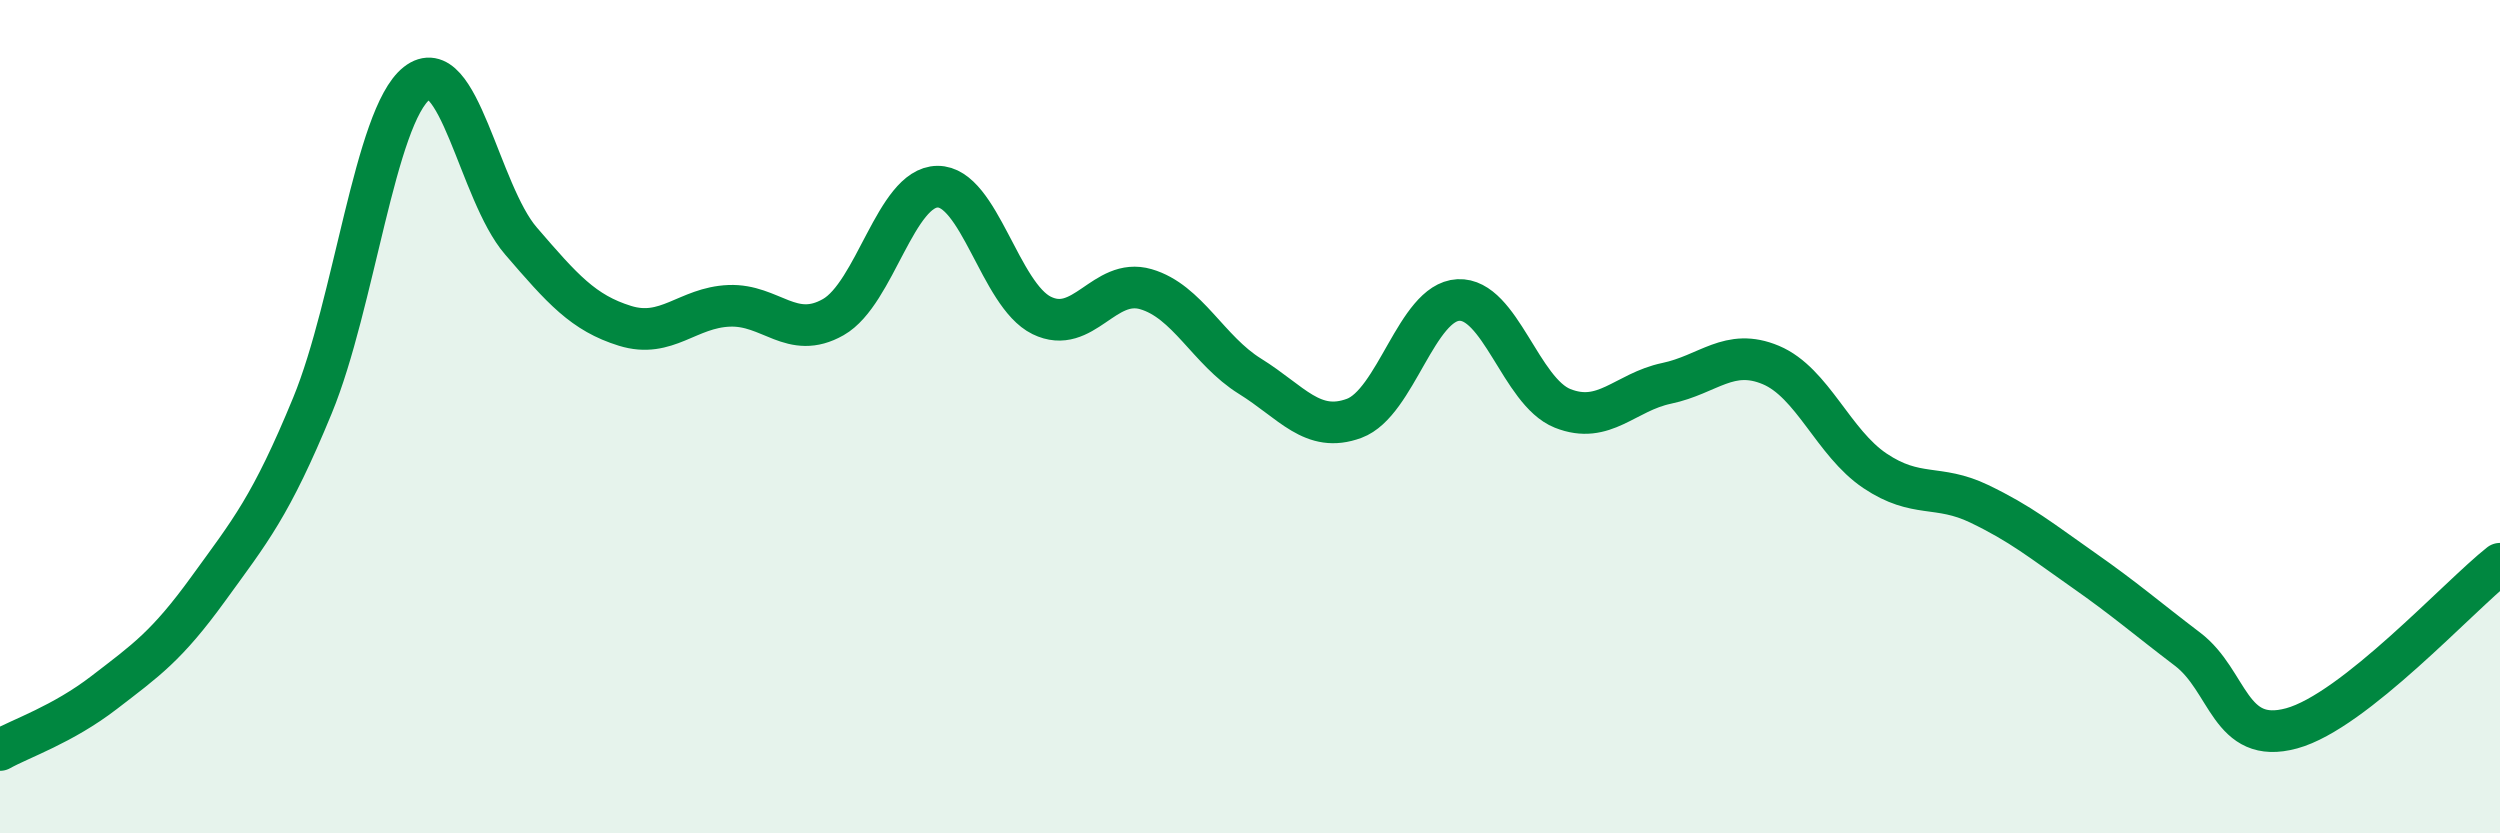
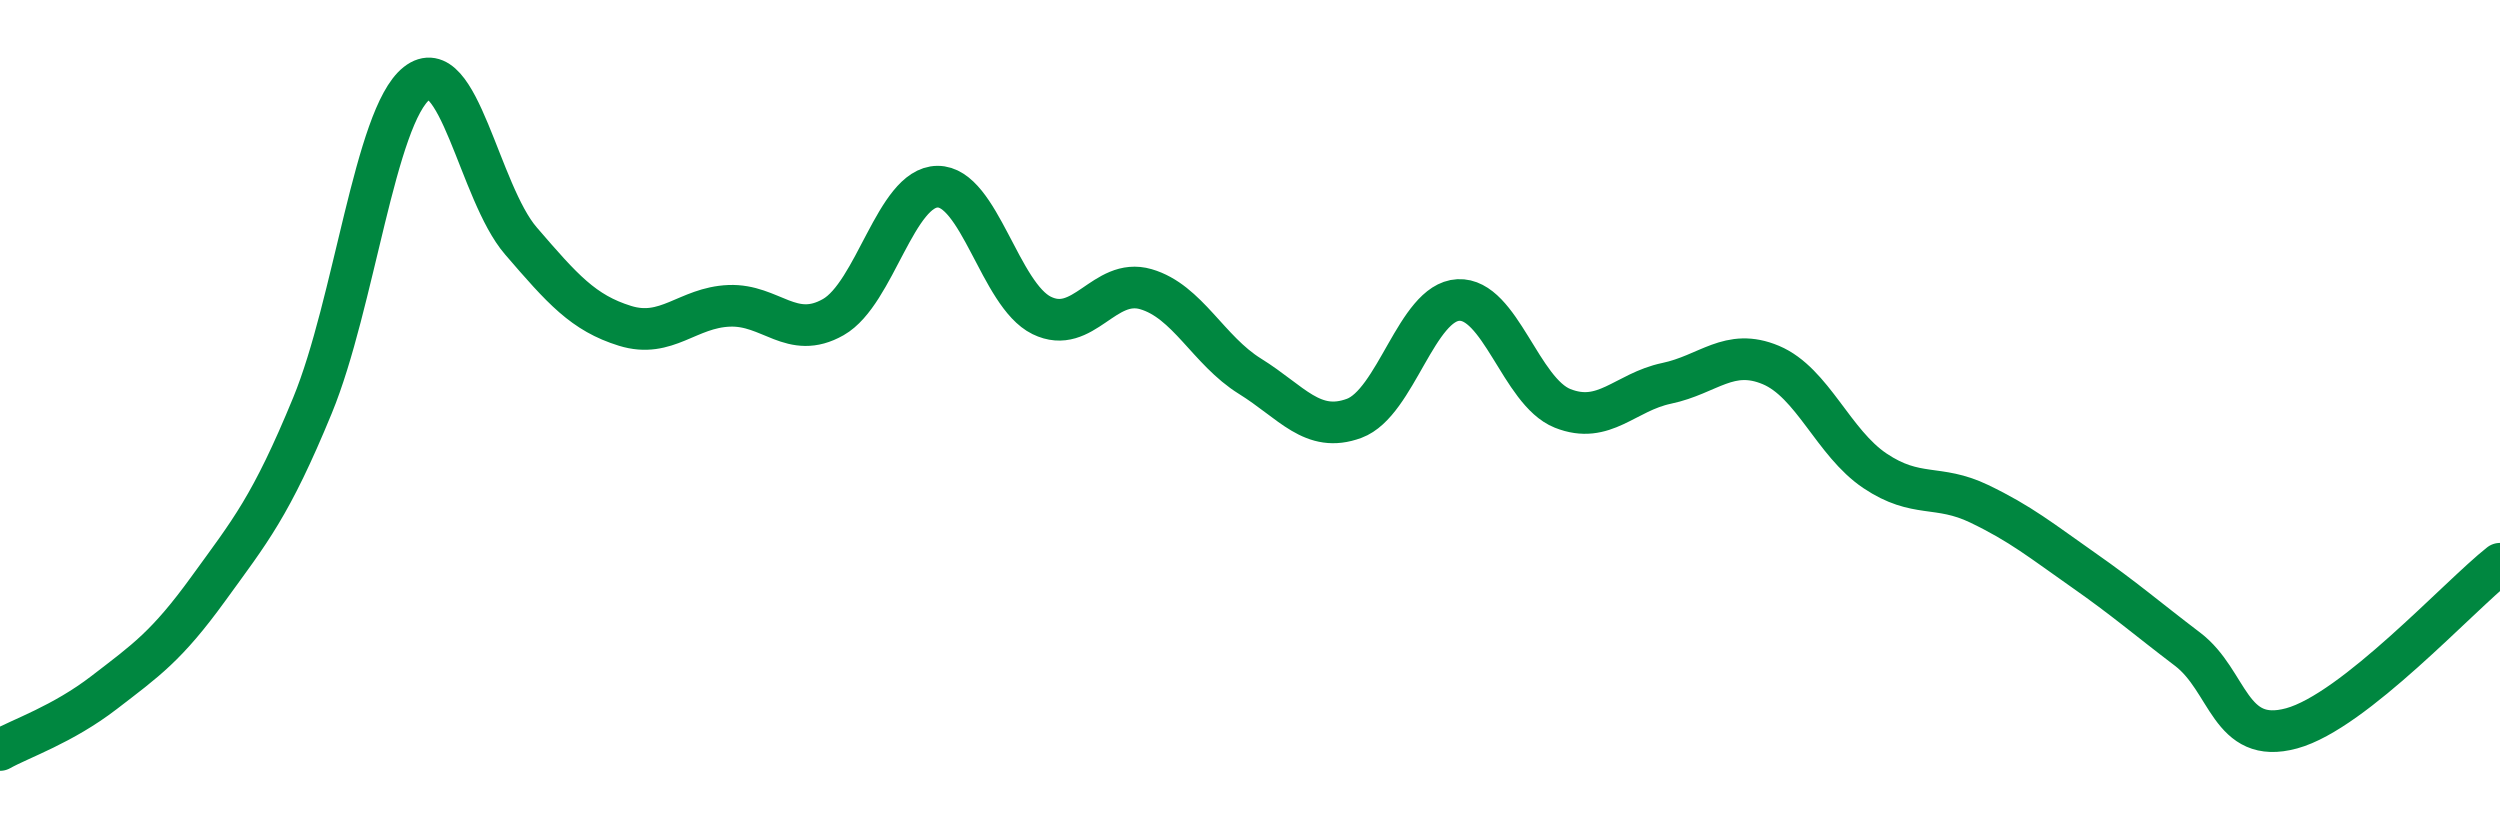
<svg xmlns="http://www.w3.org/2000/svg" width="60" height="20" viewBox="0 0 60 20">
-   <path d="M 0,18 C 0.5,17.72 1.5,17.39 2.5,16.62 C 3.5,15.85 4,15.51 5,14.13 C 6,12.75 6.5,12.16 7.5,9.73 C 8.5,7.3 9,2.79 10,2 C 11,1.21 11.5,4.62 12.5,5.78 C 13.5,6.94 14,7.51 15,7.82 C 16,8.13 16.5,7.38 17.5,7.34 C 18.5,7.3 19,8.18 20,7.61 C 21,7.04 21.5,4.49 22.5,4.48 C 23.5,4.47 24,7.08 25,7.57 C 26,8.06 26.5,6.65 27.5,6.94 C 28.5,7.23 29,8.41 30,9.03 C 31,9.65 31.5,10.41 32.5,10.04 C 33.5,9.67 34,7.25 35,7.2 C 36,7.15 36.5,9.4 37.5,9.8 C 38.5,10.2 39,9.41 40,9.2 C 41,8.99 41.5,8.34 42.5,8.76 C 43.5,9.18 44,10.63 45,11.3 C 46,11.97 46.5,11.61 47.5,12.09 C 48.5,12.57 49,12.98 50,13.68 C 51,14.38 51.5,14.82 52.5,15.58 C 53.5,16.34 53.5,17.89 55,17.48 C 56.5,17.07 59,14.32 60,13.53L60 20L0 20Z" fill="#008740" opacity="0.1" stroke-linecap="round" stroke-linejoin="round" />
  <path d="M 0,18 C 0.5,17.72 1.5,17.39 2.5,16.62 C 3.5,15.85 4,15.51 5,14.13 C 6,12.75 6.5,12.16 7.5,9.73 C 8.5,7.3 9,2.79 10,2 C 11,1.21 11.5,4.62 12.5,5.78 C 13.5,6.94 14,7.51 15,7.82 C 16,8.13 16.5,7.38 17.5,7.34 C 18.5,7.3 19,8.18 20,7.61 C 21,7.04 21.5,4.49 22.5,4.48 C 23.5,4.47 24,7.08 25,7.57 C 26,8.06 26.5,6.65 27.5,6.94 C 28.5,7.23 29,8.41 30,9.03 C 31,9.65 31.5,10.41 32.5,10.04 C 33.5,9.67 34,7.25 35,7.2 C 36,7.15 36.5,9.4 37.5,9.8 C 38.5,10.2 39,9.41 40,9.2 C 41,8.99 41.5,8.34 42.5,8.76 C 43.5,9.18 44,10.63 45,11.3 C 46,11.97 46.5,11.61 47.5,12.09 C 48.5,12.57 49,12.98 50,13.68 C 51,14.38 51.5,14.82 52.5,15.58 C 53.5,16.34 53.5,17.89 55,17.48 C 56.5,17.07 59,14.32 60,13.53" stroke="#008740" stroke-width="1" fill="none" stroke-linecap="round" stroke-linejoin="round" />
</svg>